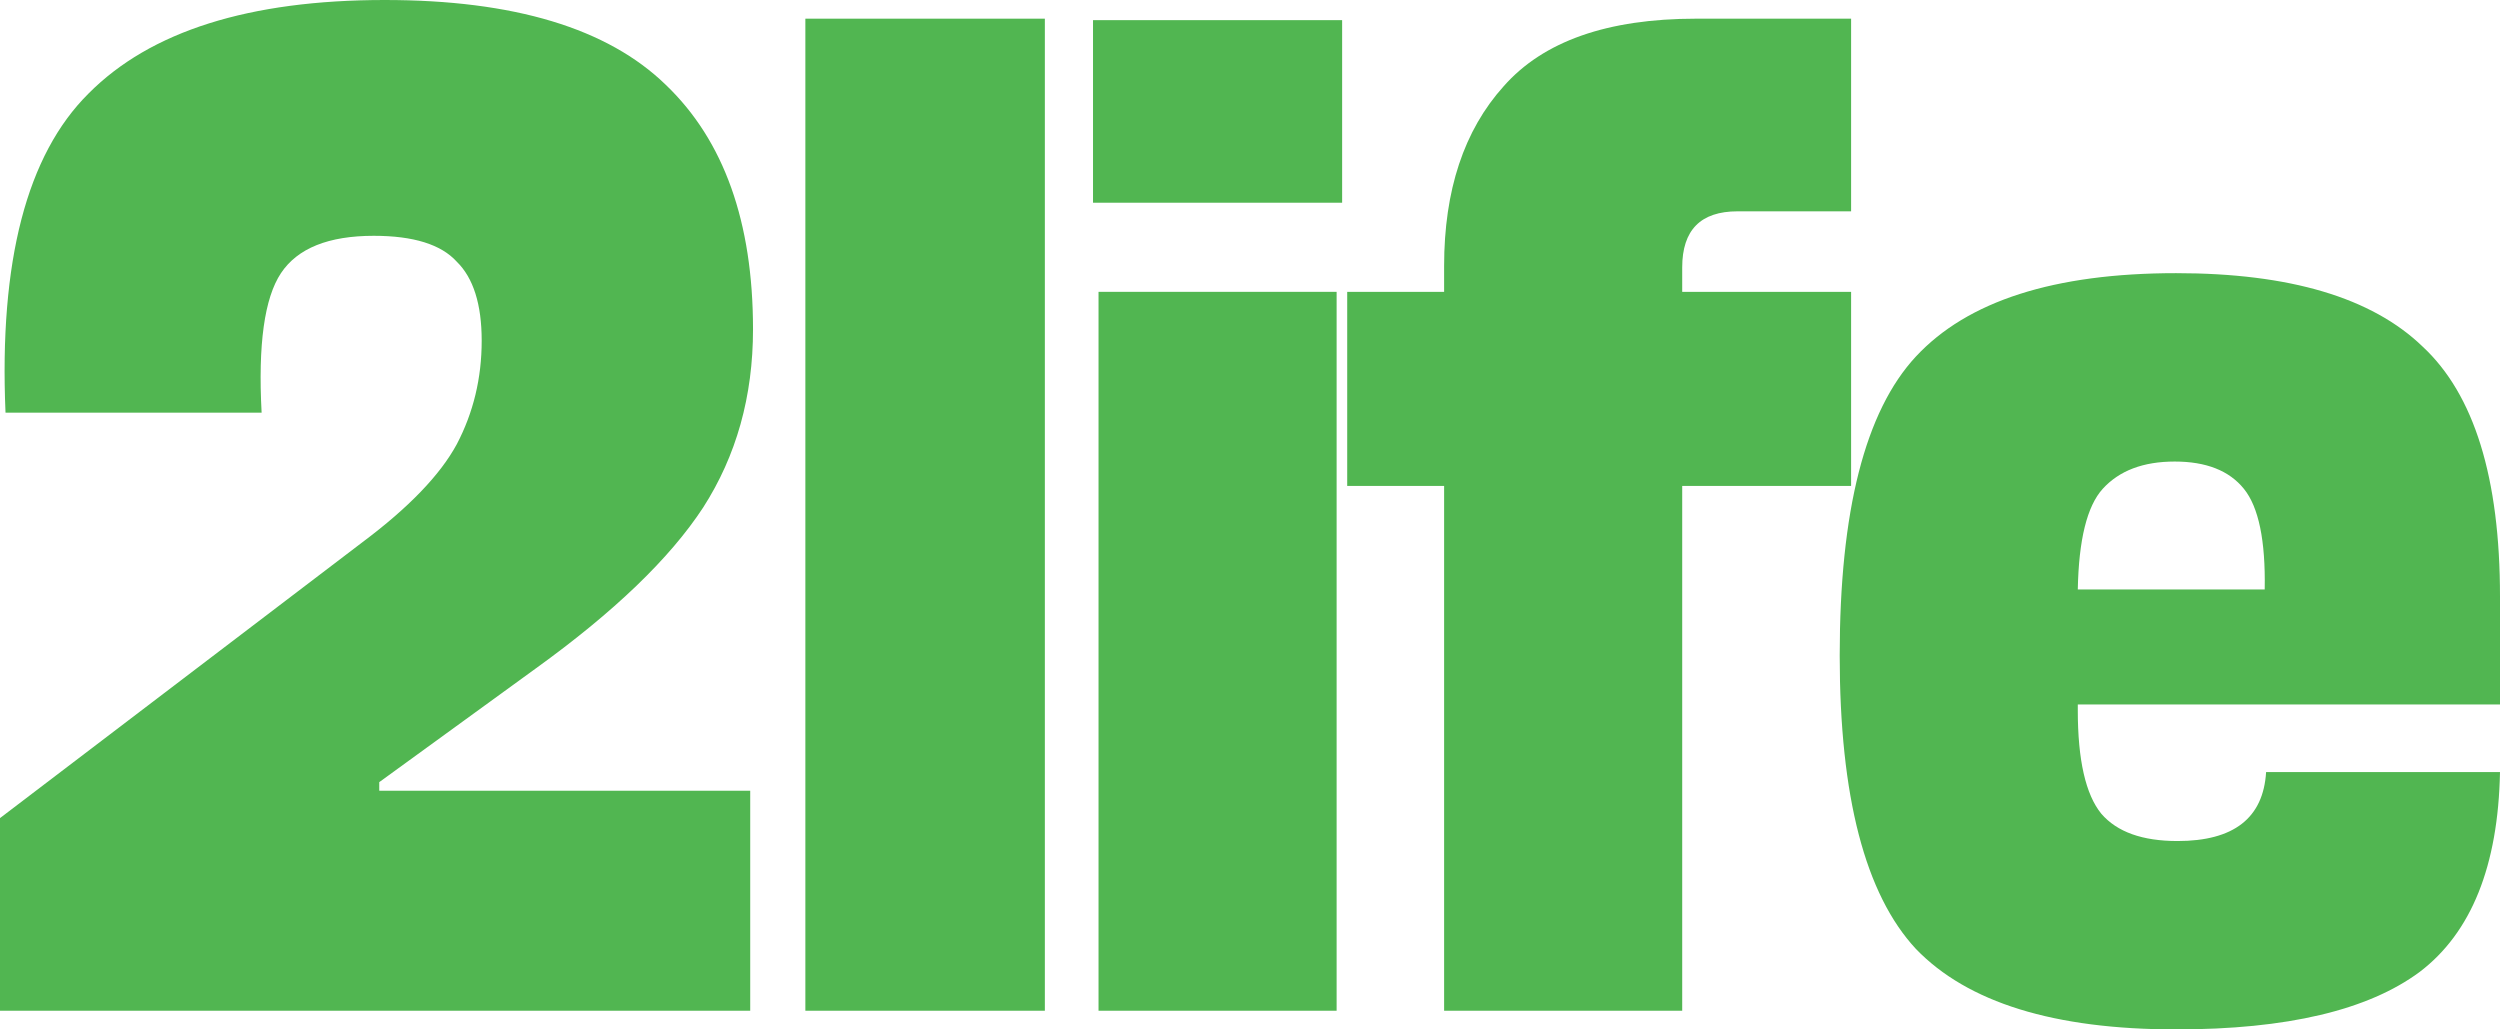
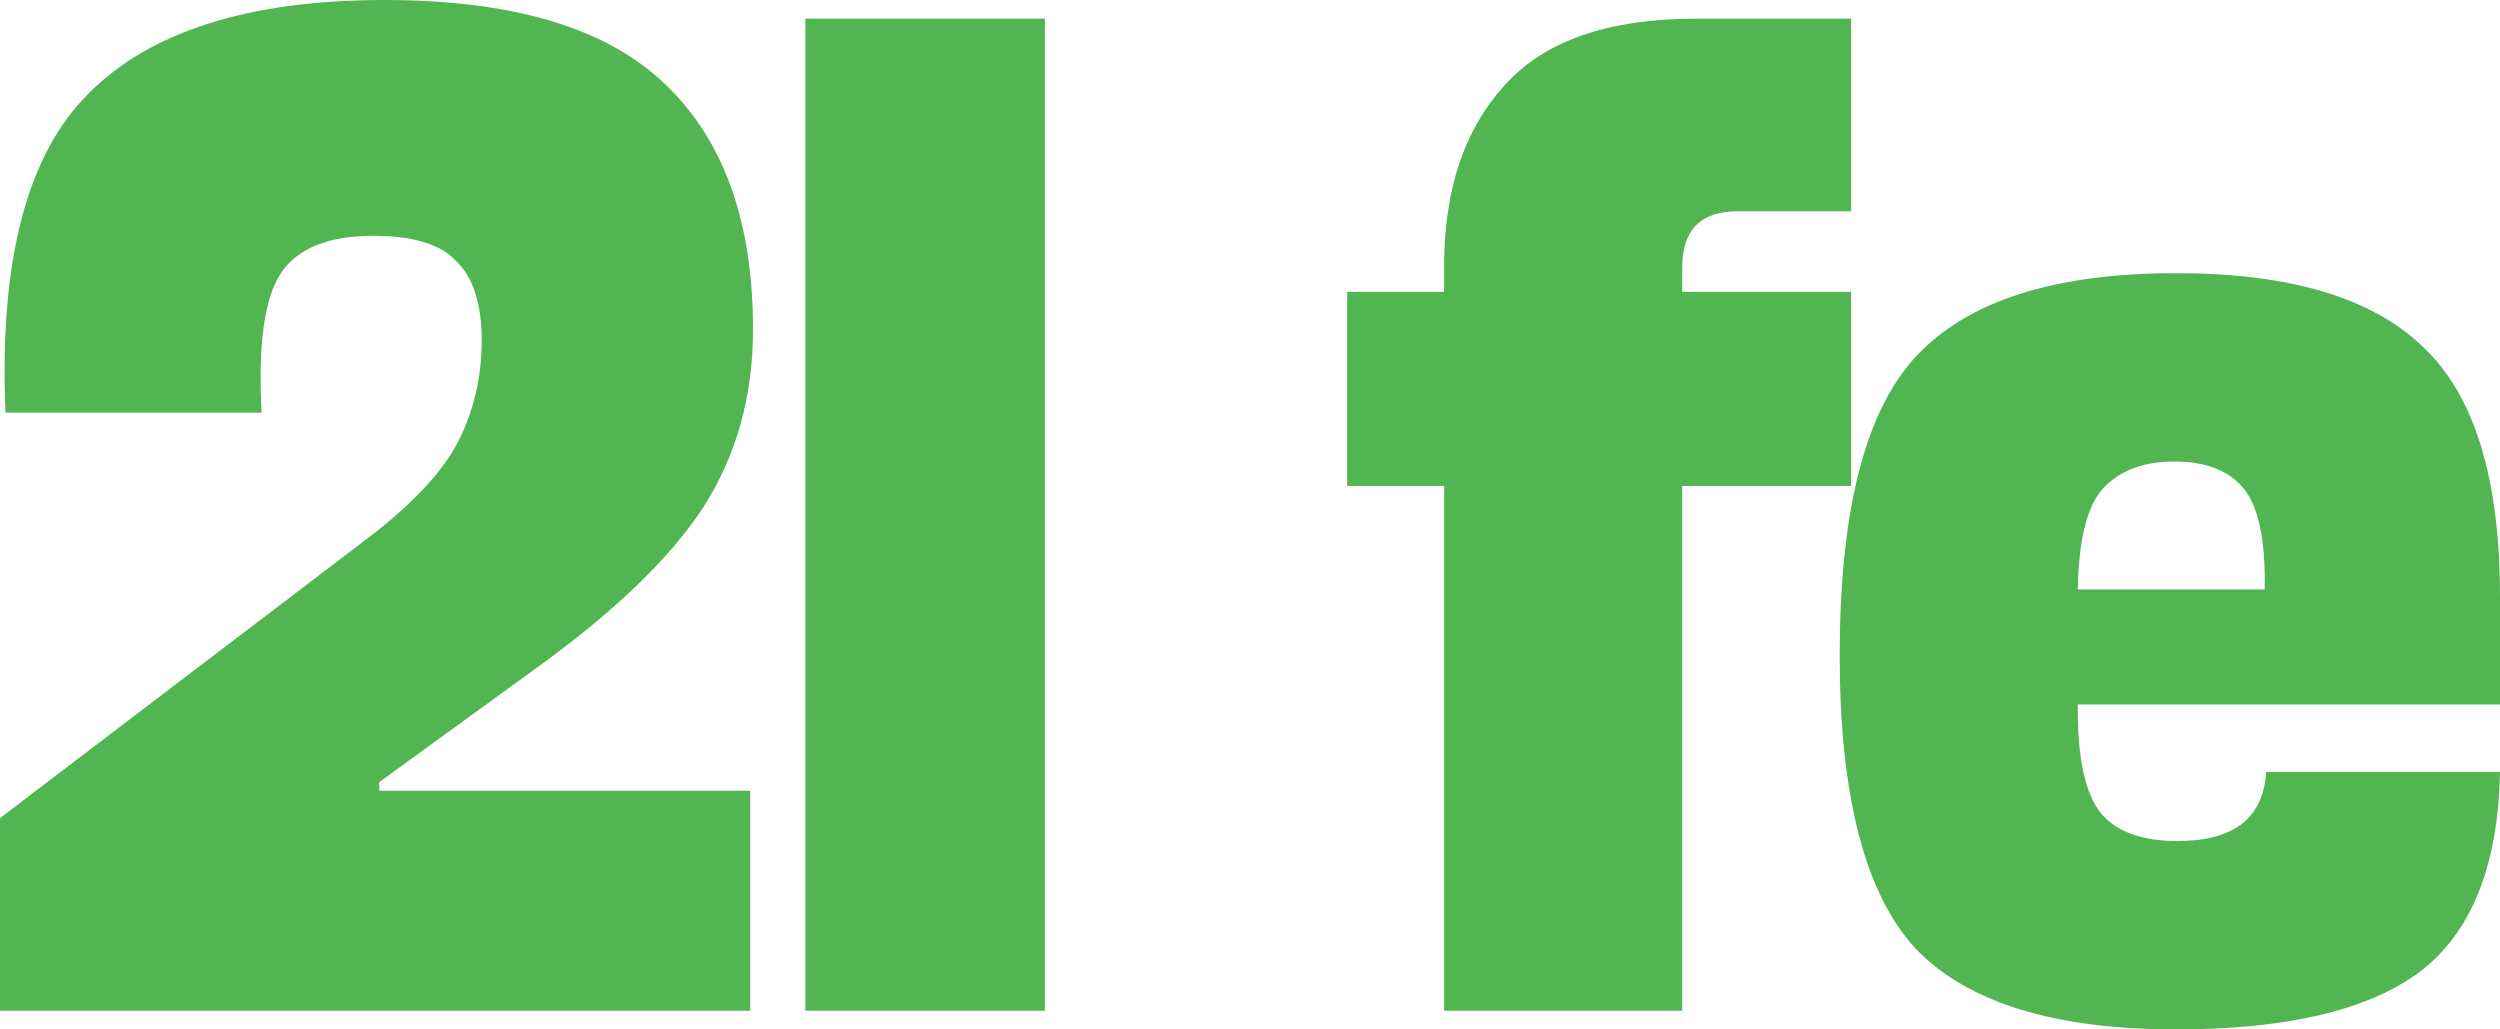
<svg xmlns="http://www.w3.org/2000/svg" width="34" height="14" viewBox="0 0 34 14" fill="none">
  <path d="M4.932 7.372C5.56 6.902 5.986 6.459 6.212 6.042C6.438 5.612 6.551 5.142 6.551 4.634C6.551 4.139 6.438 3.78 6.212 3.559C5.999 3.324 5.622 3.207 5.083 3.207C4.468 3.207 4.047 3.376 3.821 3.715C3.596 4.054 3.508 4.686 3.558 5.612H0.075C-0.013 3.552 0.364 2.105 1.205 1.271C2.046 0.424 3.389 0 5.233 0C6.99 0 8.264 0.385 9.055 1.154C9.845 1.91 10.241 3.018 10.241 4.478C10.241 5.39 10.015 6.198 9.563 6.902C9.111 7.593 8.352 8.323 7.285 9.092L5.158 10.637V10.754H10.203V13.746H0V11.126L4.932 7.372Z" fill="#51B651" />
  <path d="M14.21 0.254V13.746H10.953V0.254H14.21Z" fill="#51B651" />
-   <path d="M14.94 3.969H18.178V13.746H14.94V3.969ZM18.253 2.757H14.865V0.274H18.253V2.757Z" fill="#51B651" />
  <path d="M25.175 2.874H23.631C23.129 2.874 22.878 3.128 22.878 3.637V3.969H25.175V6.609H22.878V13.746H19.64V6.609H18.322V3.969H19.64V3.617C19.64 2.588 19.91 1.773 20.45 1.173C20.989 0.561 21.861 0.254 23.066 0.254H25.175V2.874Z" fill="#51B651" />
  <path d="M34 8.115V9.581H28.258V9.659C28.258 10.337 28.365 10.806 28.578 11.067C28.792 11.315 29.137 11.438 29.614 11.438C30.379 11.438 30.781 11.126 30.819 10.5H34C33.975 11.777 33.611 12.683 32.908 13.218C32.205 13.739 31.101 14 29.595 14C27.938 14 26.759 13.635 26.056 12.905C25.366 12.162 25.02 10.832 25.02 8.916C25.02 6.948 25.366 5.592 26.056 4.849C26.759 4.093 27.938 3.715 29.595 3.715C31.139 3.715 32.256 4.047 32.946 4.712C33.649 5.364 34 6.498 34 8.115ZM30.517 6.648C30.317 6.4 30.003 6.277 29.576 6.277C29.149 6.277 28.823 6.4 28.597 6.648C28.384 6.883 28.271 7.339 28.258 8.017H30.8C30.812 7.352 30.718 6.896 30.517 6.648Z" fill="#51B651" />
</svg>